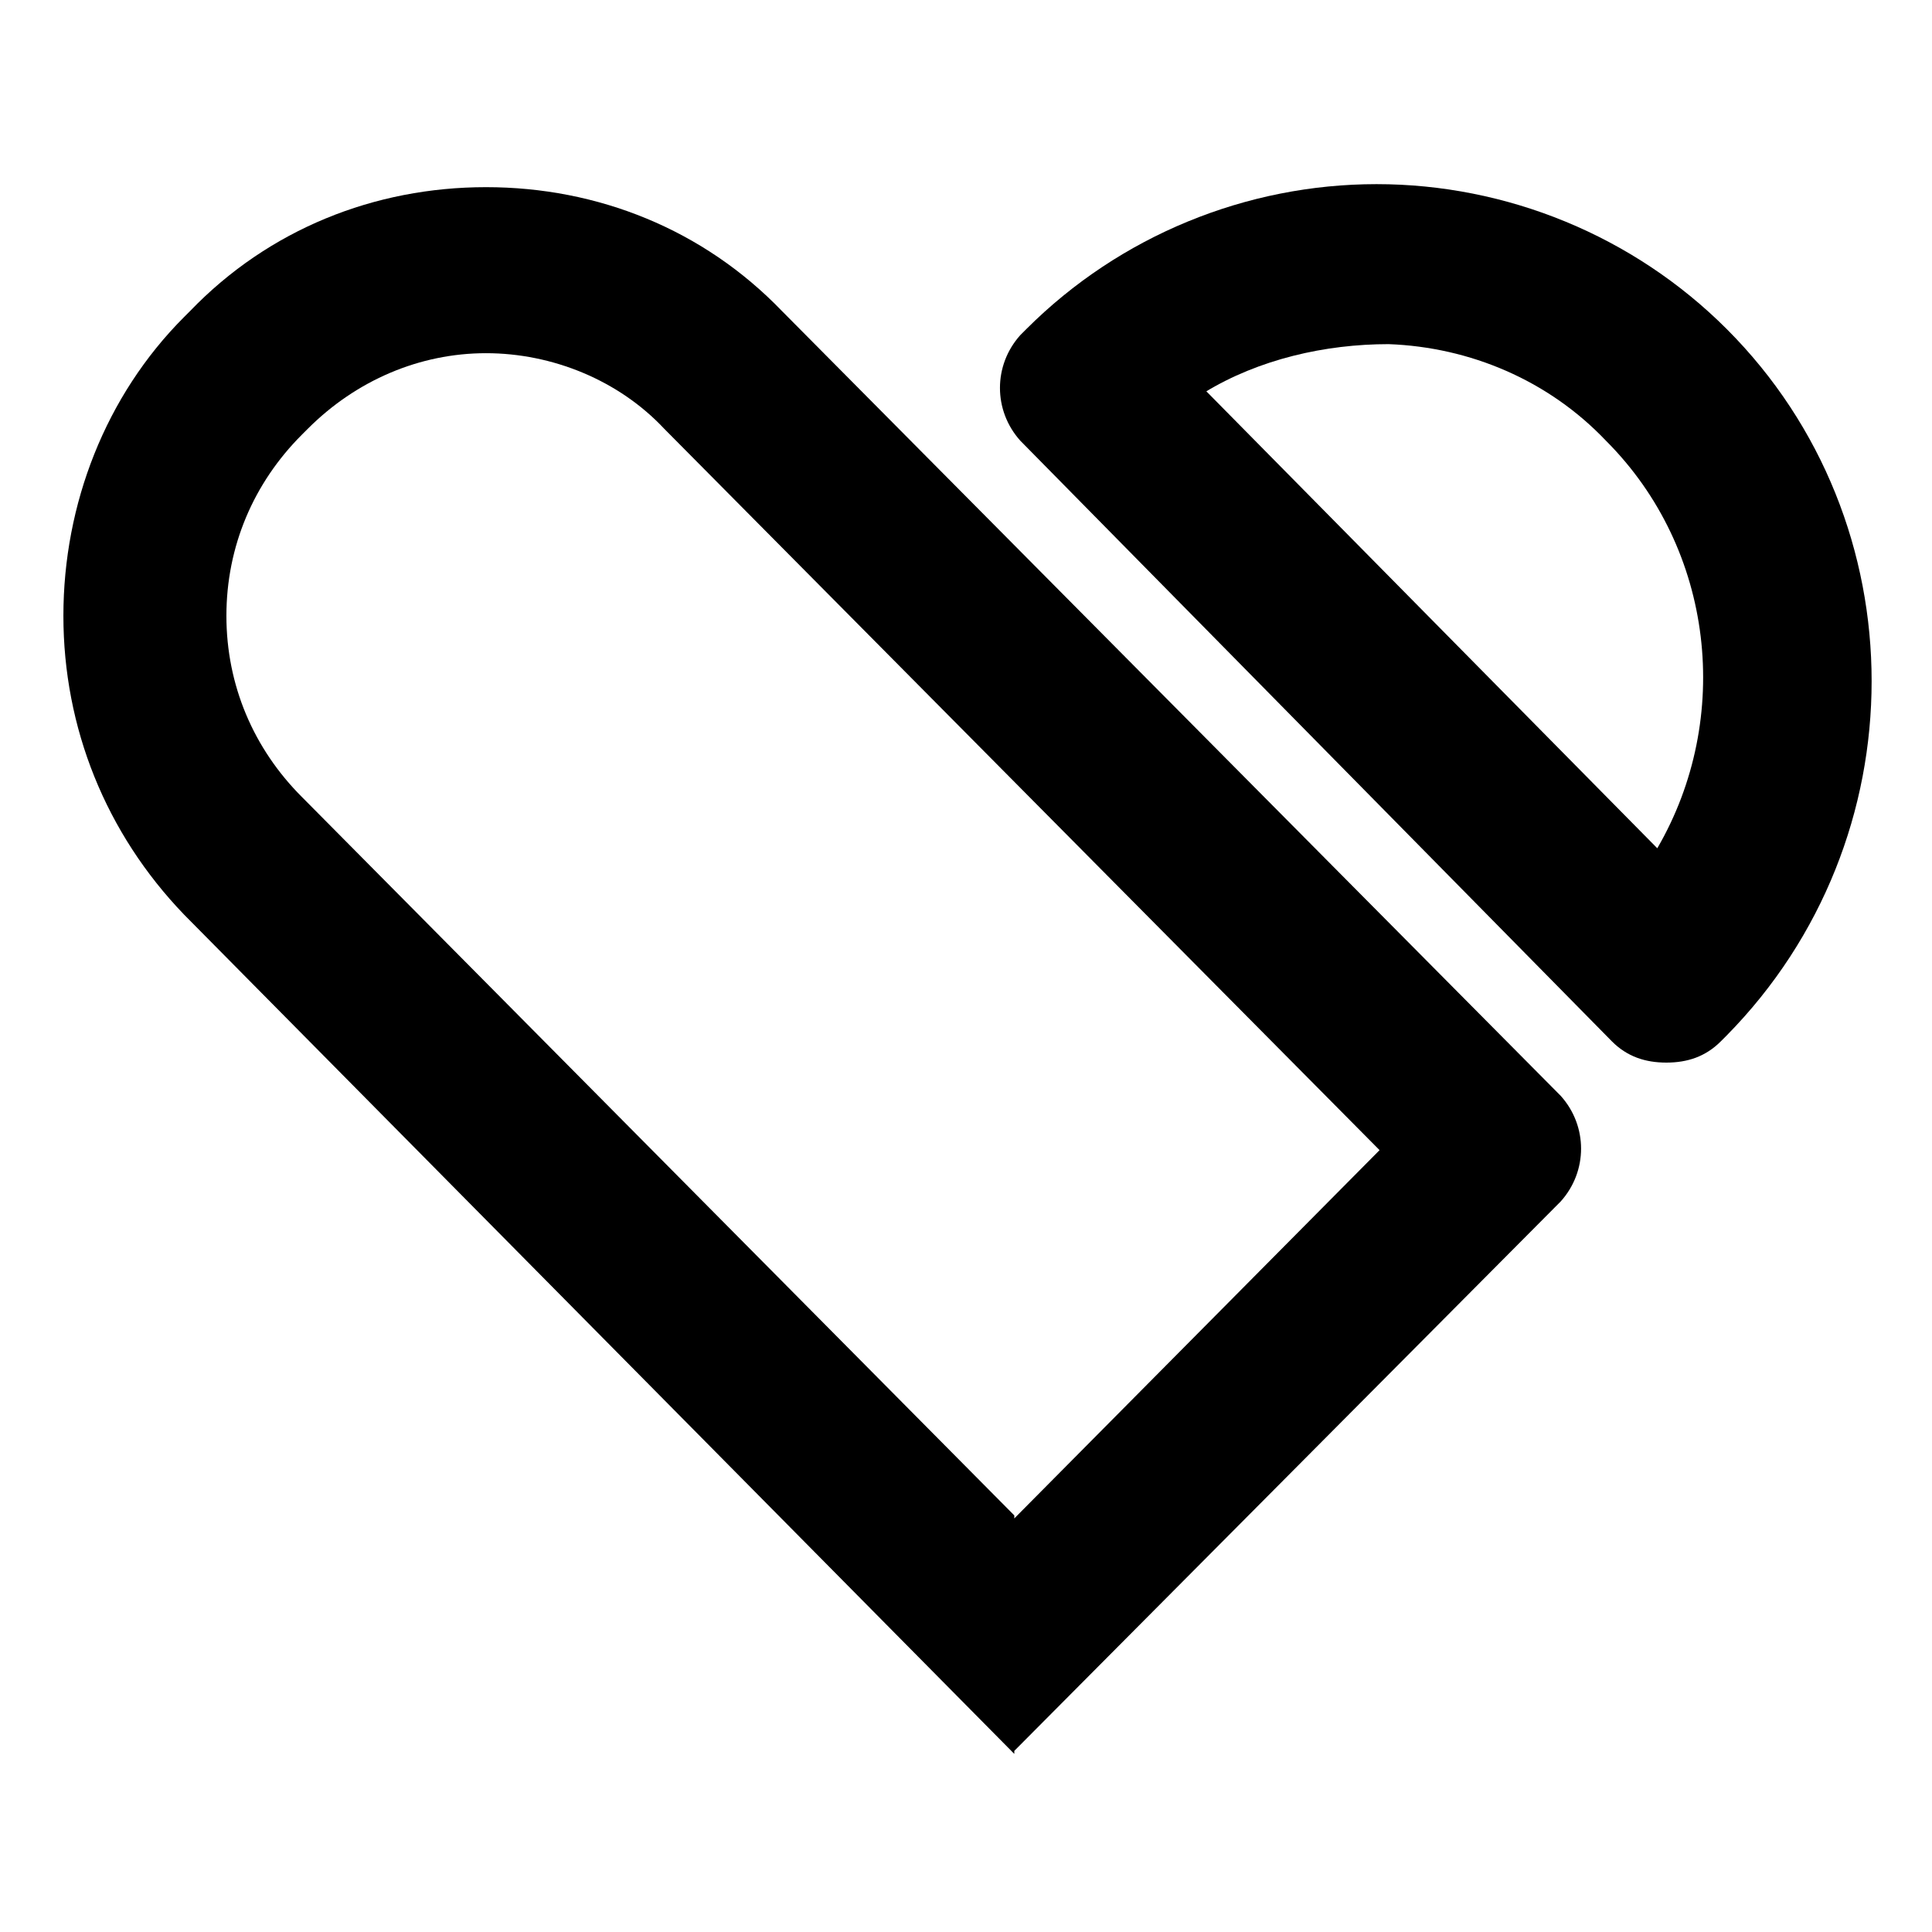
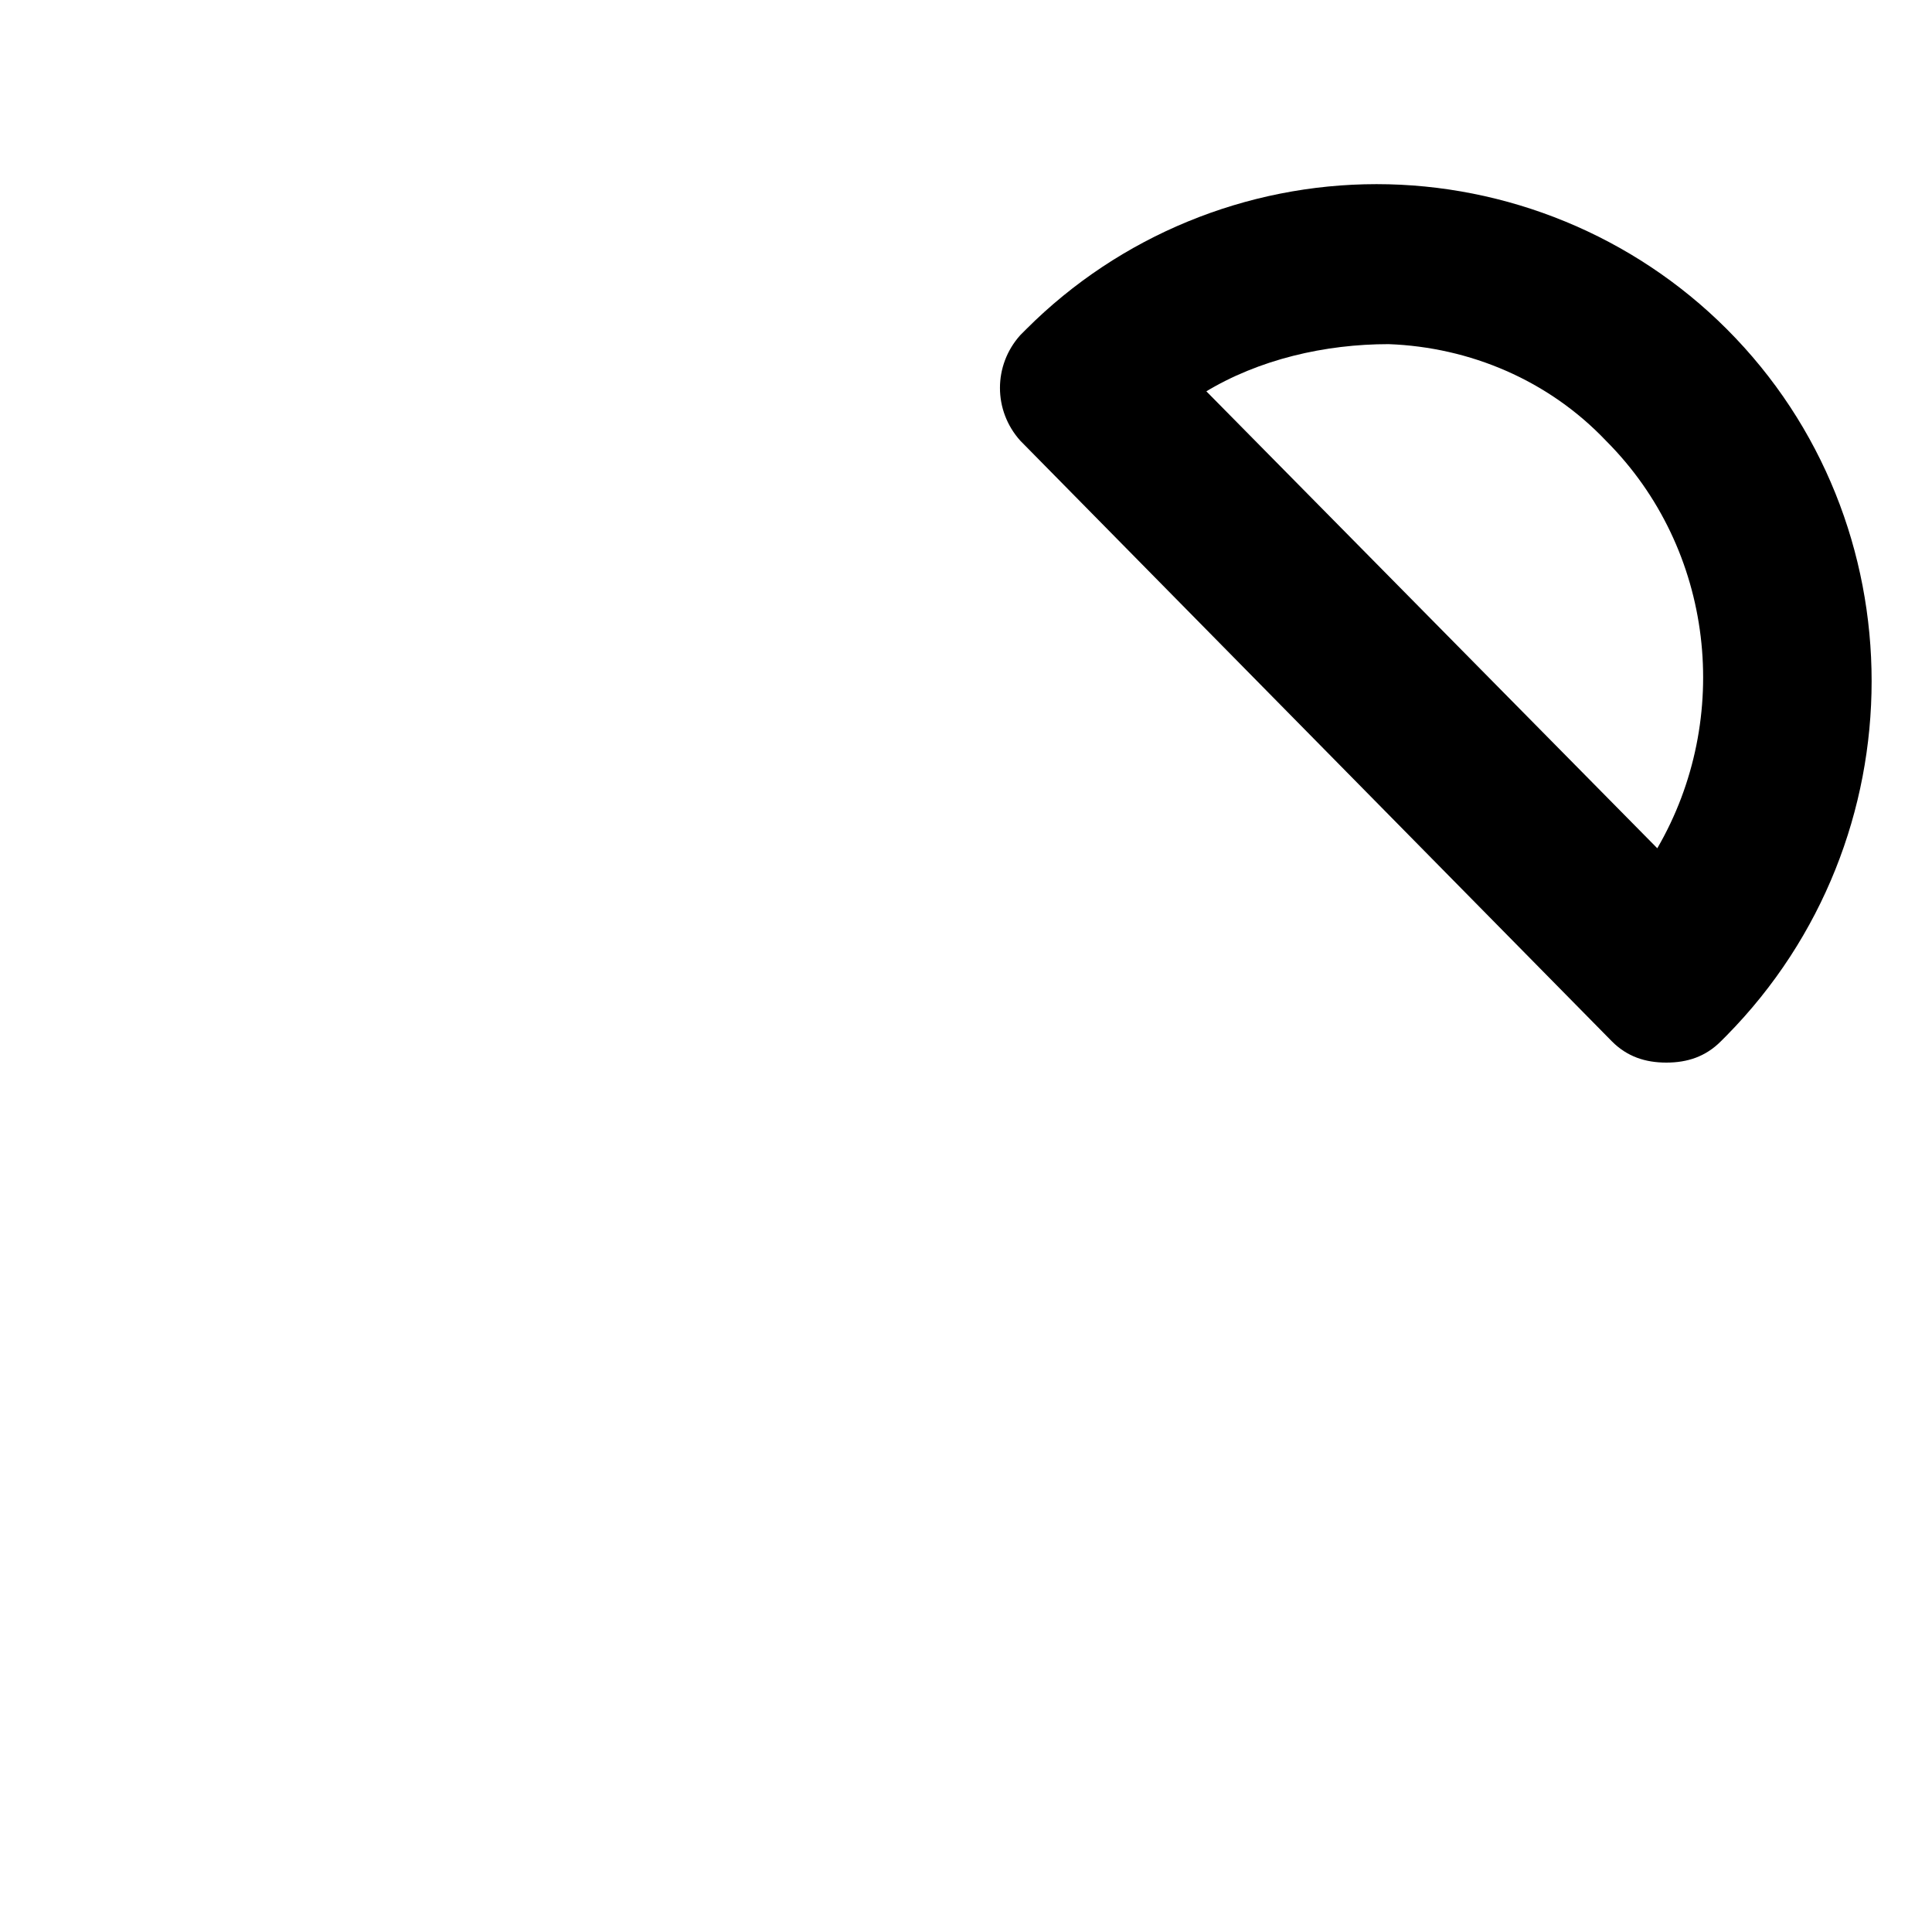
<svg xmlns="http://www.w3.org/2000/svg" id="Livello_1" data-name="Livello 1" version="1.1" viewBox="0 0 64 64">
  <defs>
    <style>
      .cls-1 {
        fill: #000;
        stroke-width: 0px;
      }
    </style>
  </defs>
-   <path class="cls-1" d="M33.6,50.2L10,26.4c-1.6-1.6-2.5-3.7-2.5-6s.9-4.4,2.5-6l.2-.2c1.6-1.6,3.7-2.5,5.9-2.5s4.4.9,5.9,2.5l23.7,23.9-12.1,12.2ZM33.6,58l18.1-18.2c.9-1,.9-2.5,0-3.5L25.9,10.3c-2.6-2.7-6.1-4.1-9.8-4.1h0c-3.7,0-7.2,1.4-9.8,4.1l-.2.2c-2.6,2.6-4,6.2-4,9.9s1.4,7.2,4,9.9l27.5,27.8Z" />
  <path class="cls-1" d="M39.9,13c1.8-1.1,4-1.6,6.1-1.6,2.7.1,5.3,1.2,7.2,3.2,3.6,3.6,4.2,9.2,1.7,13.5l-15-15.2ZM53.4,34.5c.5.5,1.1.7,1.8.7s1.3-.2,1.8-.7l.2-.2c6.4-6.5,6.4-17,0-23.4-3.1-3.1-7.3-4.8-11.6-4.8s-8.5,1.7-11.6,4.8l-.2.2c-.9,1-.9,2.5,0,3.5l19.6,19.9Z" />
</svg>